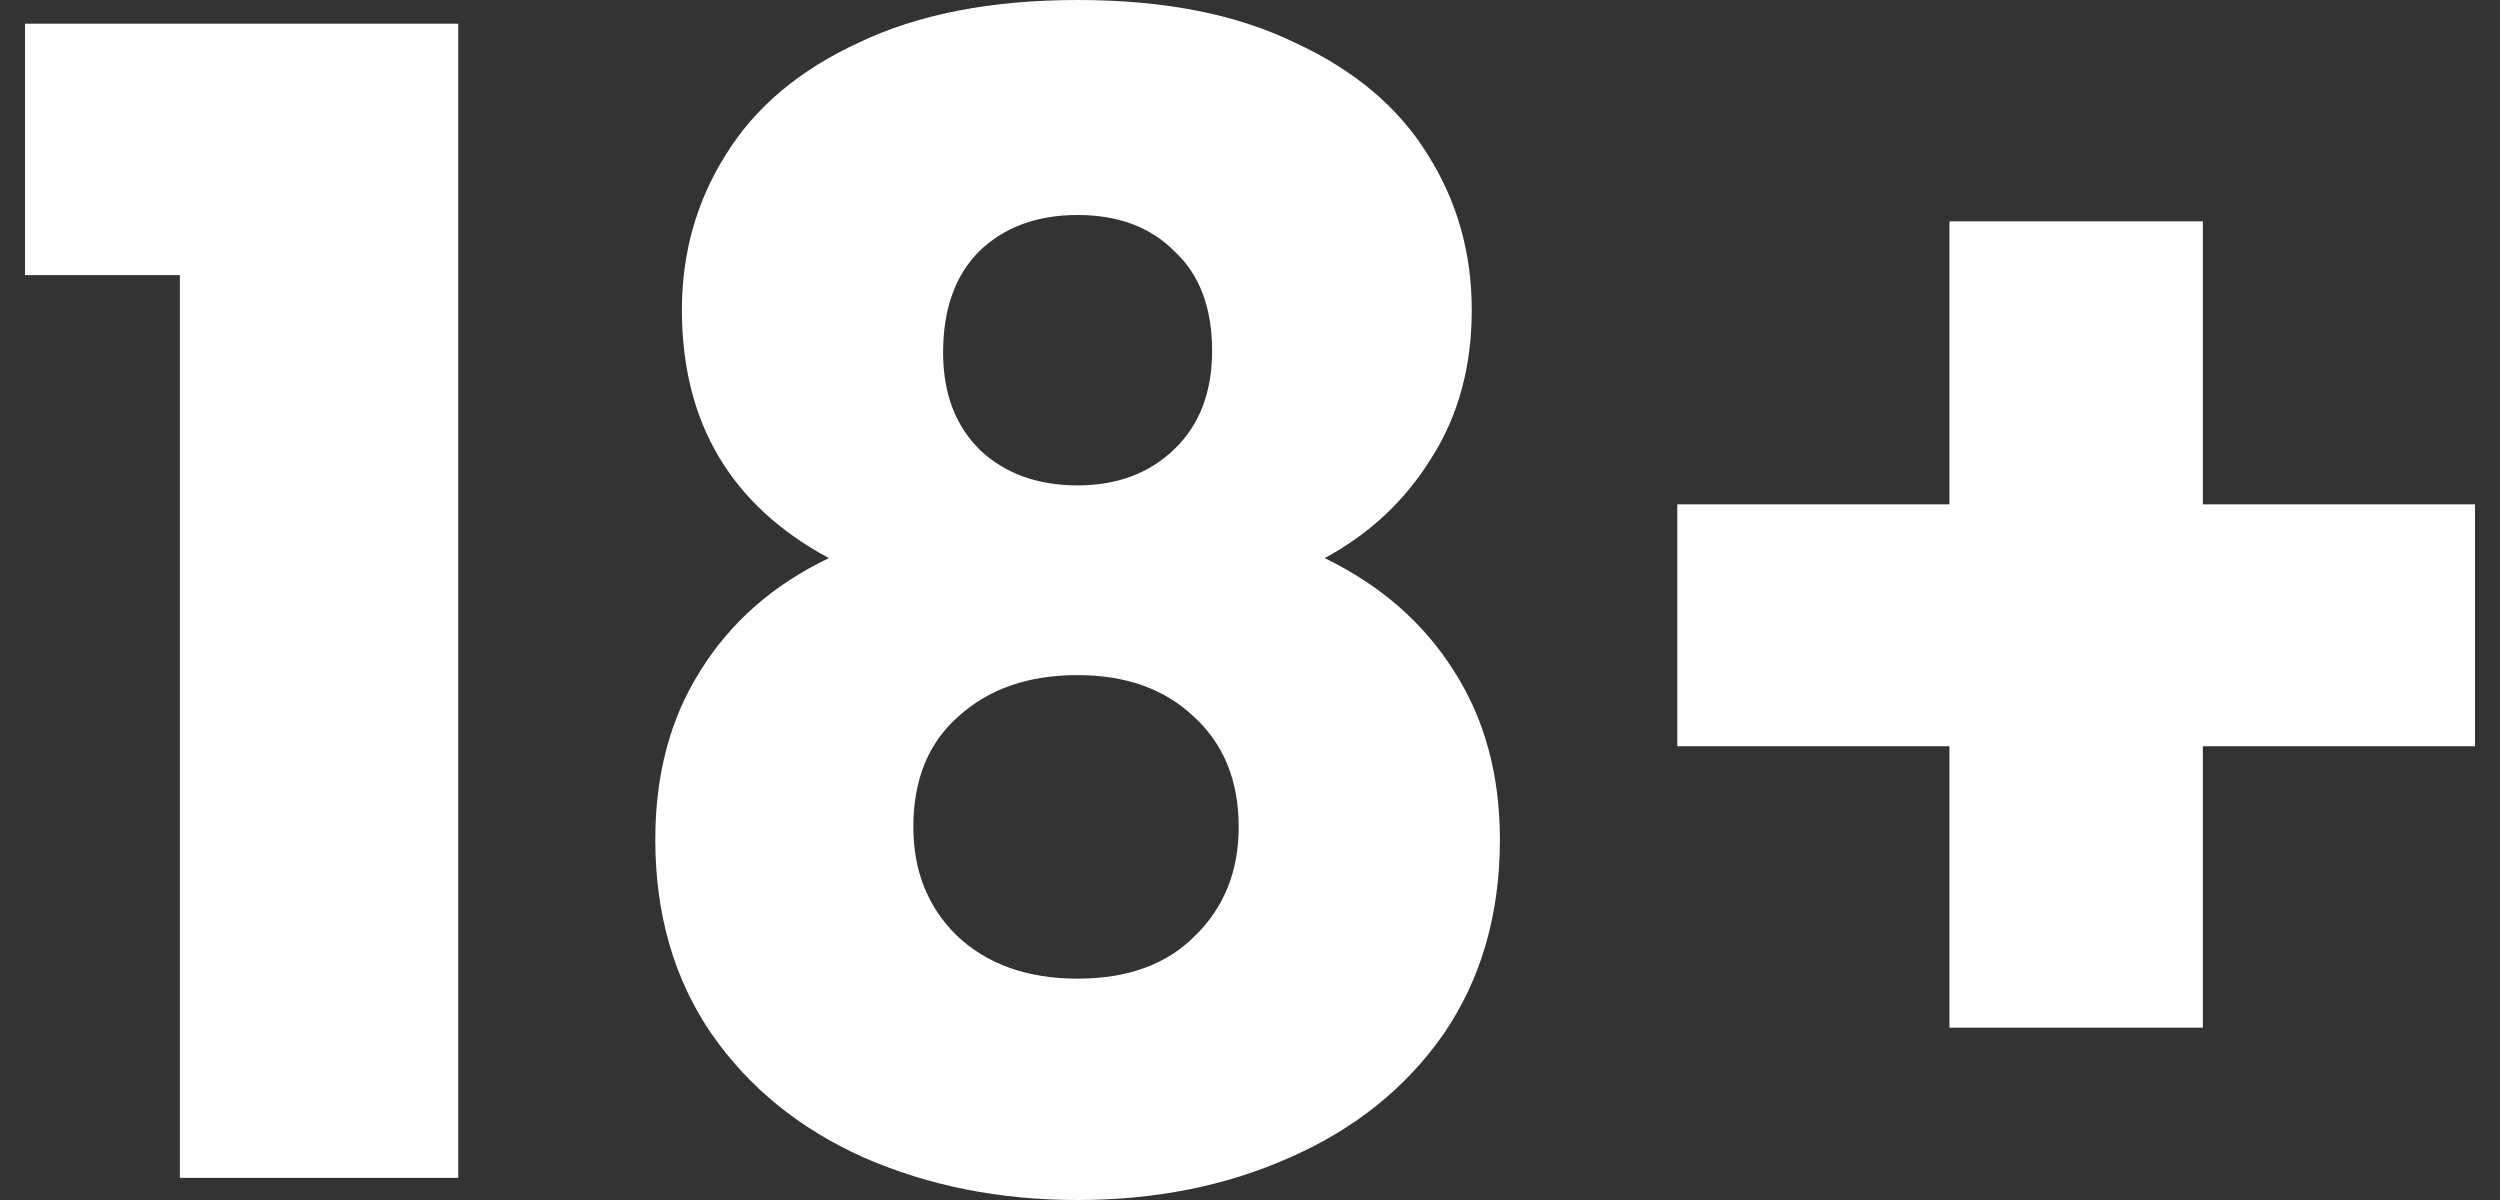
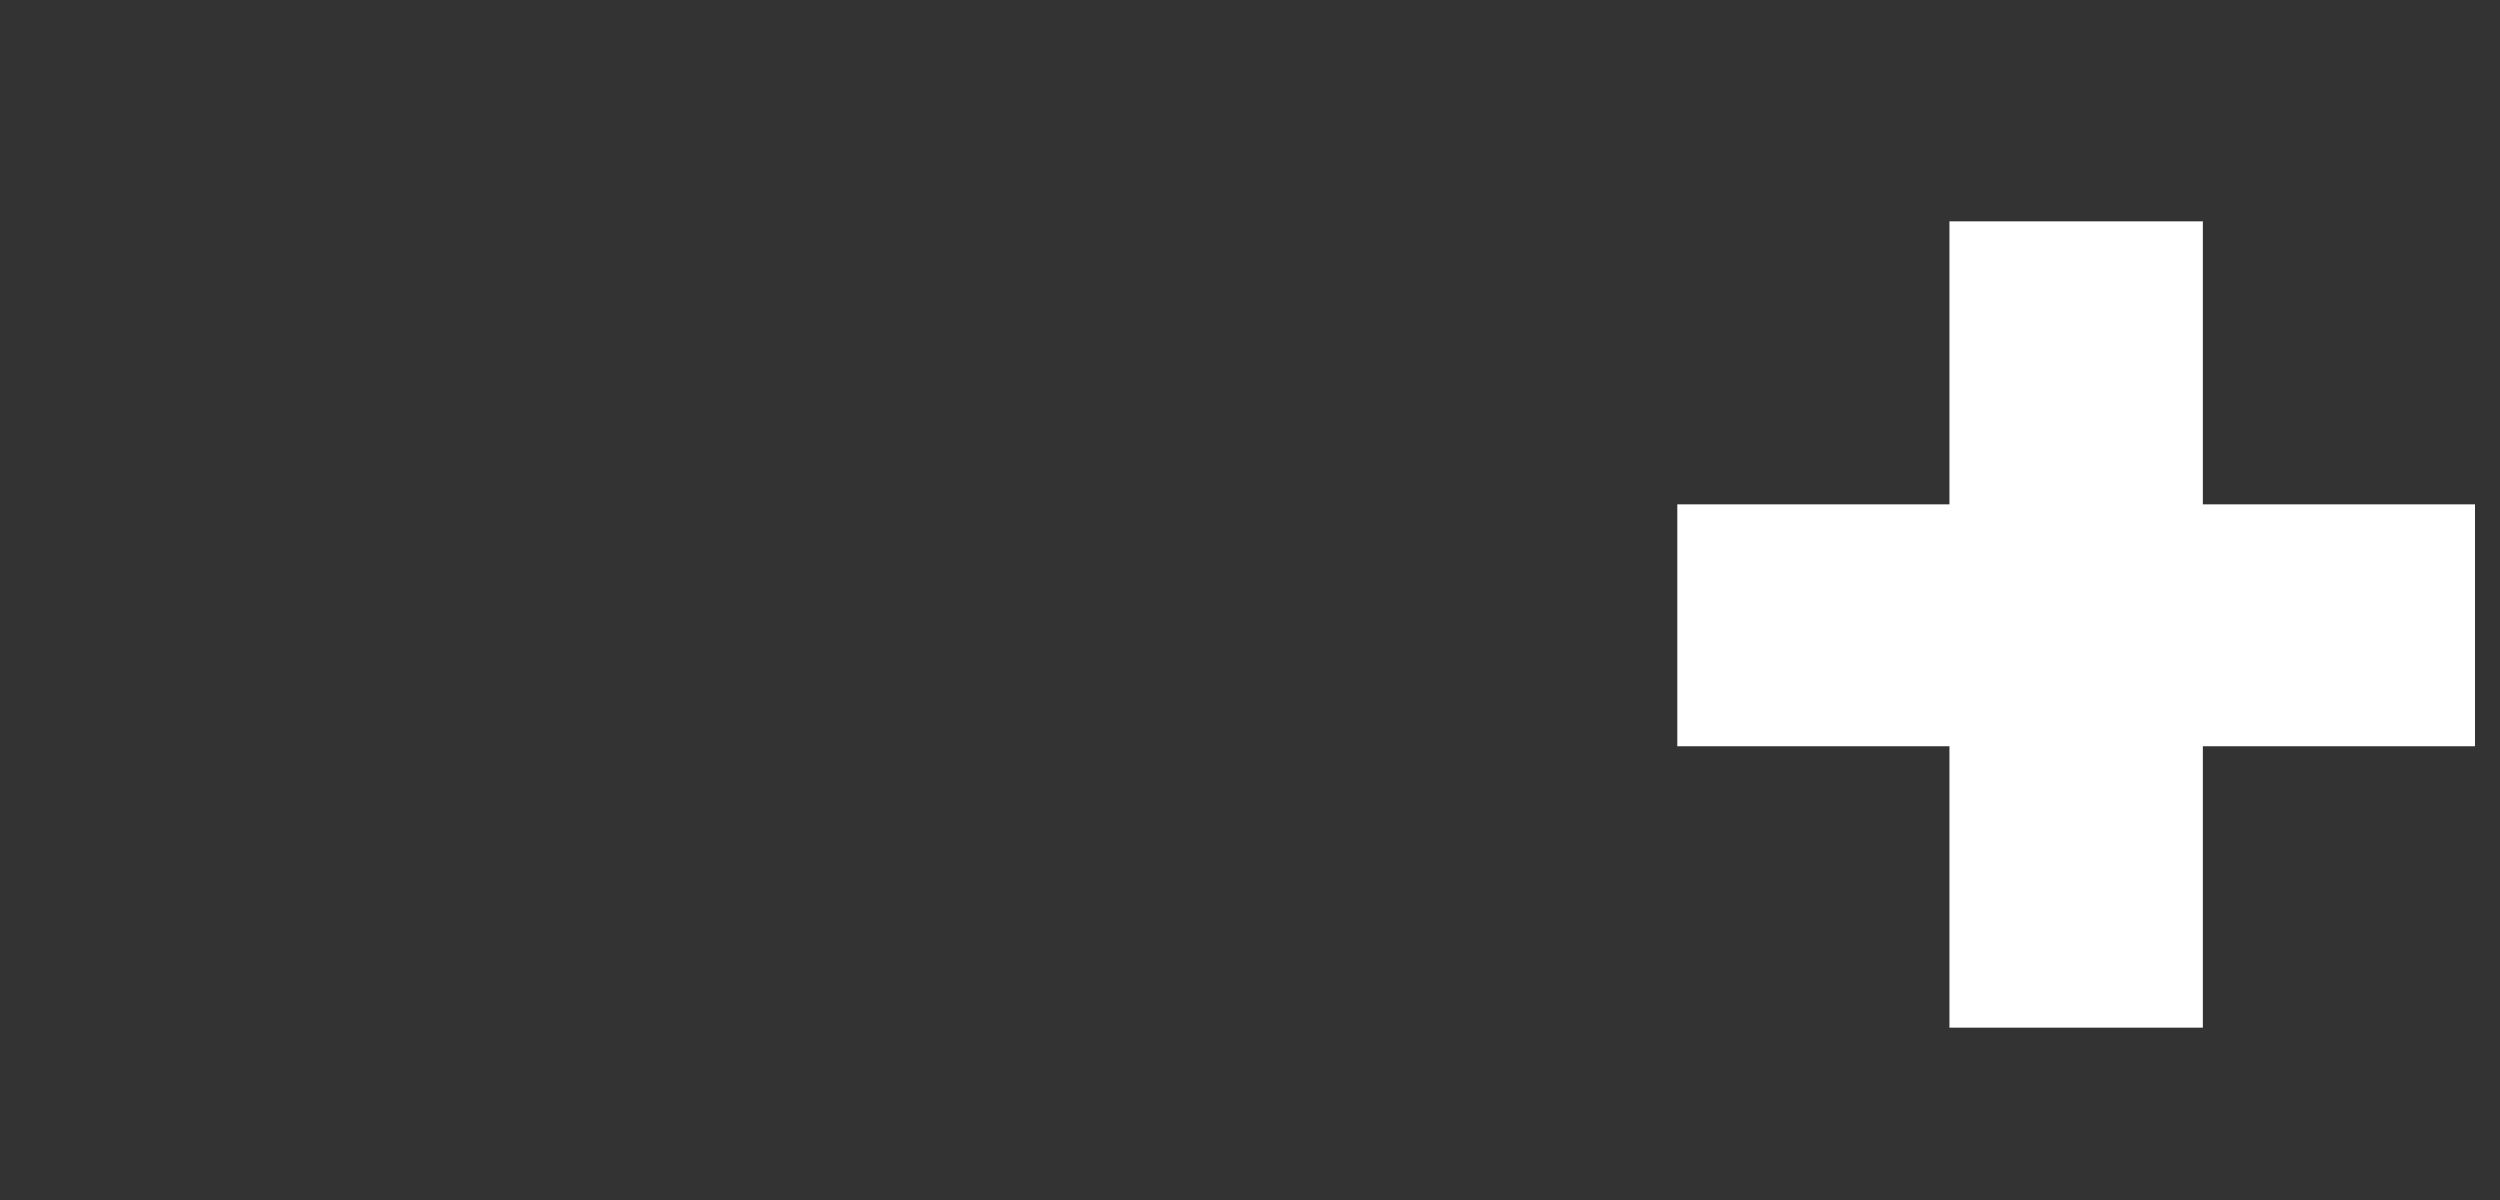
<svg xmlns="http://www.w3.org/2000/svg" width="50" height="24" viewBox="0 0 50 24" fill="none">
  <rect x="0" y="0" width="50" height="24" fill="#333333" stroke="none" />
-   <path d="M0.5 5.502V0.474H9.165V23.557H3.597V5.502H0.5Z" fill="white" />
-   <path d="M16.578 11.162C14.618 10.108 13.638 8.453 13.638 6.198C13.638 5.059 13.93 4.026 14.513 3.099C15.097 2.15 15.984 1.402 17.172 0.854C18.361 0.285 19.821 0 21.552 0C23.283 0 24.732 0.285 25.9 0.854C27.089 1.402 27.975 2.15 28.559 3.099C29.143 4.026 29.435 5.059 29.435 6.198C29.435 7.336 29.164 8.327 28.622 9.17C28.1 10.013 27.391 10.677 26.494 11.162C27.62 11.71 28.486 12.469 29.091 13.439C29.695 14.387 29.998 15.505 29.998 16.791C29.998 18.287 29.622 19.584 28.872 20.68C28.121 21.755 27.099 22.577 25.806 23.146C24.534 23.715 23.116 24 21.552 24C19.988 24 18.559 23.715 17.266 23.146C15.994 22.577 14.983 21.755 14.232 20.68C13.481 19.584 13.106 18.287 13.106 16.791C13.106 15.483 13.408 14.356 14.013 13.407C14.618 12.437 15.473 11.689 16.578 11.162ZM24.242 7.02C24.242 6.155 23.992 5.491 23.491 5.028C23.012 4.543 22.365 4.3 21.552 4.3C20.738 4.3 20.082 4.543 19.581 5.028C19.101 5.513 18.862 6.187 18.862 7.051C18.862 7.874 19.112 8.527 19.612 9.012C20.113 9.476 20.759 9.708 21.552 9.708C22.344 9.708 22.991 9.465 23.491 8.98C23.992 8.495 24.242 7.842 24.242 7.02ZM21.552 13.502C20.572 13.502 19.779 13.776 19.174 14.324C18.57 14.851 18.267 15.589 18.267 16.538C18.267 17.423 18.559 18.15 19.143 18.719C19.748 19.288 20.551 19.573 21.552 19.573C22.553 19.573 23.335 19.288 23.898 18.719C24.482 18.15 24.774 17.423 24.774 16.538C24.774 15.61 24.471 14.872 23.867 14.324C23.283 13.776 22.511 13.502 21.552 13.502Z" fill="white" />
  <path d="M49.5 14.925H44.057V20.553H38.989V14.925H33.546V10.087H38.989V4.427H44.057V10.087H49.5V14.925Z" fill="white" />
</svg>